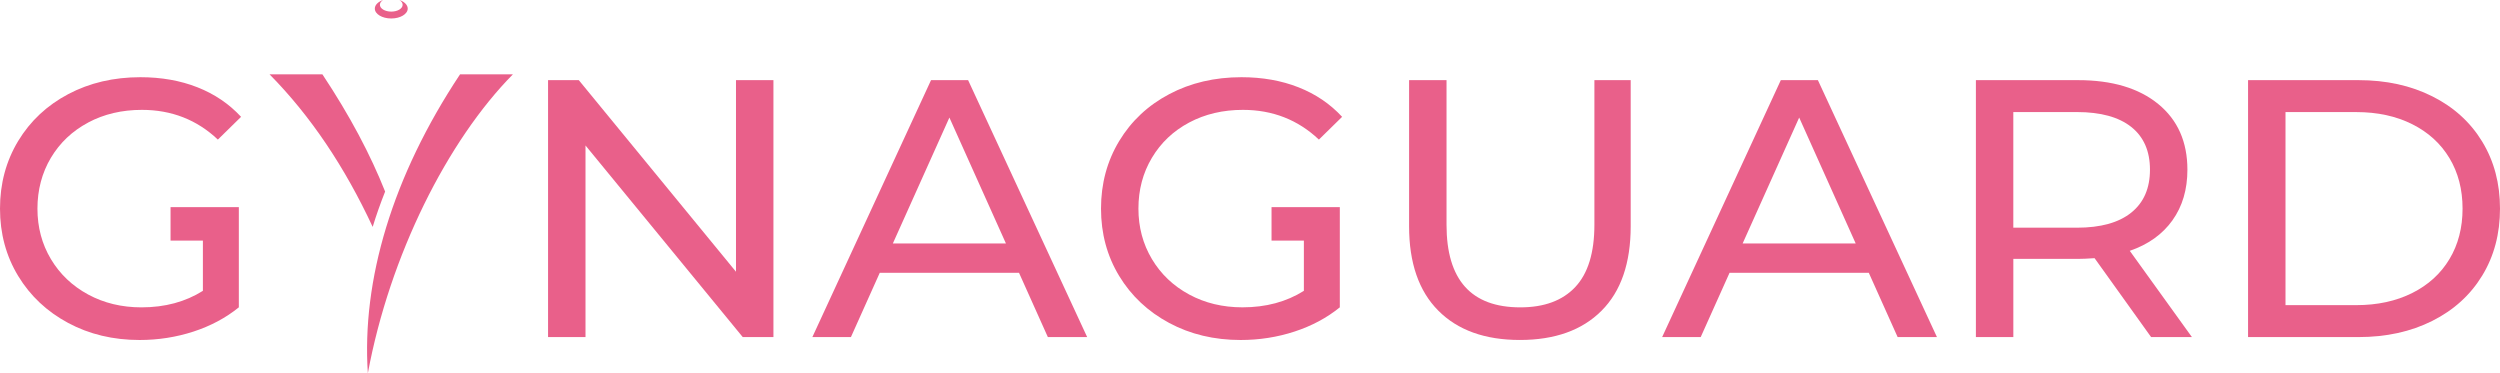
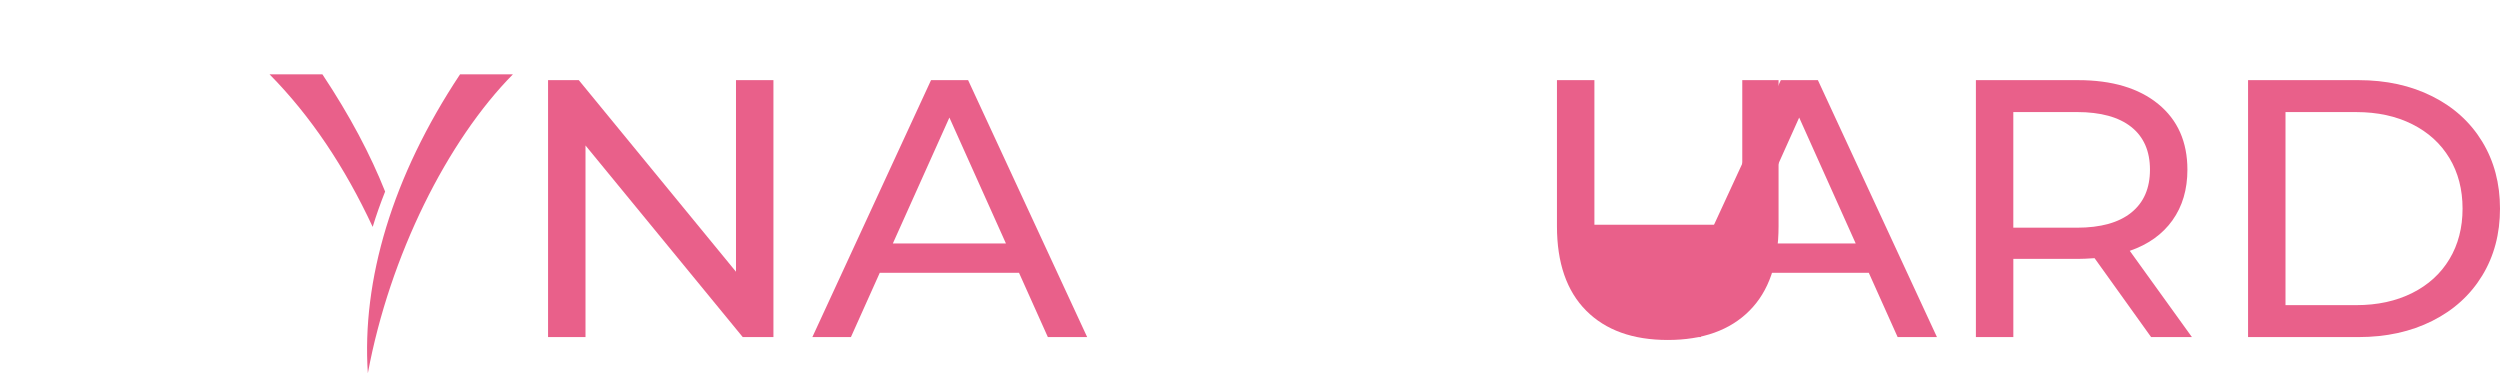
<svg xmlns="http://www.w3.org/2000/svg" id="Layer_2" viewBox="0 0 936.12 139.77">
  <defs>
    <style>.cls-1{fill:"#E9608A";}</style>
  </defs>
  <g id="Layer_1-2">
    <path fill="#E9608A" d="m137.74,139.77c8.18-44.09,29.83-87.13,54.32-111.94h-19.79c-25.42,38.28-36.85,77.15-34.53,111.94Z" />
    <path fill="#E9608A" d="m144.21,71.73c-5.45-13.72-13.12-28.29-23.49-43.9h-19.79c15.5,15.7,28.26,34.89,38.62,57.13,1.32-4.32,2.87-8.73,4.66-13.23Z" />
-     <path fill="#E9608A" d="m146.51,6.92c3.4,0,6.16-1.66,6.16-3.7,0-1.37-1.24-2.57-3.09-3.21.74.46,1.19,1.09,1.19,1.78,0,1.42-1.9,2.56-4.26,2.56s-4.26-1.15-4.26-2.56c0-.69.45-1.31,1.19-1.78-1.84.64-3.09,1.84-3.09,3.21,0,2.05,2.75,3.7,6.15,3.7Z" />
-     <path fill="#E9608A" d="m445.28,45.88c5.94-3.16,12.64-4.74,20.12-4.74,11.12,0,20.61,3.71,28.46,11.13l8.69-8.52c-4.49-4.86-9.93-8.54-16.33-11.06-6.4-2.52-13.53-3.78-21.38-3.78-10,0-19,2.11-26.98,6.32-7.99,4.21-14.25,10.08-18.79,17.59-4.53,7.51-6.8,15.94-6.8,25.29,0,9.35,2.27,17.75,6.8,25.22,4.53,7.47,10.77,13.33,18.71,17.59,7.94,4.26,16.87,6.39,26.77,6.39,7.01,0,13.73-1.05,20.18-3.16,6.45-2.11,12.1-5.13,16.96-9.07v-24.98s0-12.54,0-12.54h-13.46s-12.11,0-12.11,0v12.54s12.11,0,12.11,0v18.8c-6.54,4.12-14.2,6.18-22.99,6.18-7.38,0-14.04-1.6-19.97-4.81-5.93-3.21-10.58-7.63-13.94-13.26-3.37-5.64-5.05-11.94-5.05-18.9,0-7.06,1.68-13.4,5.05-19.03,3.36-5.64,8.01-10.04,13.94-13.2Z" />
    <path fill="#E9608A" d="m929.46,53.03c-4.44-7.29-10.68-12.94-18.72-16.97-8.03-4.03-17.24-6.05-27.61-6.05h-41.35s0,96.21,0,96.21h41.35c10.37,0,19.58-2.02,27.61-6.05,8.04-4.03,14.28-9.69,18.72-16.97,4.44-7.28,6.66-15.65,6.66-25.08,0-9.44-2.22-17.8-6.66-25.08Zm-12.26,43.98c-3.27,5.45-7.92,9.69-13.95,12.71-6.03,3.02-13.01,4.54-20.96,4.54h-26.49s0-72.29,0-72.29h26.49c7.94,0,14.93,1.51,20.96,4.54,6.03,3.02,10.67,7.26,13.95,12.71,3.27,5.45,4.9,11.75,4.9,18.9,0,7.15-1.63,13.45-4.9,18.9Z" />
    <path fill="#E9608A" d="m813.46,82.51c3.74-5.22,5.61-11.55,5.61-18.97,0-10.44-3.64-18.64-10.93-24.6-7.29-5.95-17.29-8.93-30-8.93h-38.27s0,96.21,0,96.21h14.02s0-29.28,0-29.28h24.25c1.5,0,3.55-.09,6.17-.27l21.17,29.55h15.28s-23.27-32.3-23.27-32.3c6.92-2.38,12.24-6.19,15.98-11.41Zm-35.75,2.75h-23.83s0-43.3,0-43.3h23.83c8.88,0,15.65,1.86,20.33,5.57,4.67,3.71,7.01,9.05,7.01,16.01,0,6.97-2.33,12.32-7.01,16.08-4.67,3.75-11.45,5.64-20.33,5.64Z" />
    <path fill="#E9608A" d="m666.83,30l-44.44,96.21h14.44s10.79-24.05,10.79-24.05h52.15s10.79,24.05,10.79,24.05h14.72s-44.58-96.21-44.58-96.21h-13.88Zm-14.3,61.16l21.17-47.14,21.16,47.14h-42.33Z" />
-     <path fill="#E9608A" d="m597.02,84.16c0,10.45-2.38,18.21-7.15,23.3-4.76,5.08-11.63,7.63-20.6,7.63-18.41,0-27.62-10.31-27.62-30.92V30s-14.02,0-14.02,0v54.7c0,13.75,3.64,24.28,10.93,31.61,7.29,7.33,17.48,10.99,30.56,10.99,13.08,0,23.27-3.64,30.56-10.93,7.29-7.28,10.93-17.84,10.93-31.68V30s-13.59,0-13.59,0v54.15Z" />
-     <path fill="#E9608A" d="m33.01,45.88c5.93-3.16,12.64-4.74,20.12-4.74,11.12,0,20.61,3.71,28.45,11.13l8.69-8.52c-4.49-4.85-9.93-8.54-16.33-11.06-6.4-2.52-13.53-3.78-21.38-3.78-10,0-19,2.11-26.98,6.32-7.99,4.22-14.25,10.08-18.79,17.59C2.27,60.33,0,68.76,0,78.11c0,9.34,2.27,17.75,6.8,25.22,4.53,7.47,10.77,13.33,18.71,17.59,7.94,4.26,16.87,6.39,26.77,6.39,7.01,0,13.73-1.06,20.18-3.16,6.45-2.11,12.1-5.13,16.97-9.07v-24.98s0-12.54,0-12.54h-13.46s-12.11,0-12.11,0v12.54s12.11,0,12.11,0v18.8c-6.54,4.12-14.21,6.19-22.99,6.19-7.38,0-14.04-1.6-19.97-4.81-5.93-3.21-10.58-7.63-13.95-13.26-3.36-5.63-5.04-11.93-5.04-18.9s1.68-13.4,5.04-19.04c3.37-5.64,8.02-10.03,13.95-13.19Z" />
+     <path fill="#E9608A" d="m597.02,84.16V30s-14.02,0-14.02,0v54.7c0,13.75,3.64,24.28,10.93,31.61,7.29,7.33,17.48,10.99,30.56,10.99,13.08,0,23.27-3.64,30.56-10.93,7.29-7.28,10.93-17.84,10.93-31.68V30s-13.59,0-13.59,0v54.15Z" />
    <path fill="#E9608A" d="m348.63,30l-44.44,96.21h14.44s10.79-24.05,10.79-24.05h52.15s10.79,24.05,10.79,24.05h14.72s-44.58-96.21-44.58-96.21h-13.88Zm-14.3,61.16l21.17-47.14,21.17,47.14h-42.33Z" />
    <polygon fill="#E9608A" points="275.59 101.75 216.72 30 205.22 30 205.22 126.21 219.24 126.21 219.24 54.47 278.11 126.21 289.61 126.21 289.61 30 275.59 30 275.59 101.75" />
  </g>
</svg>